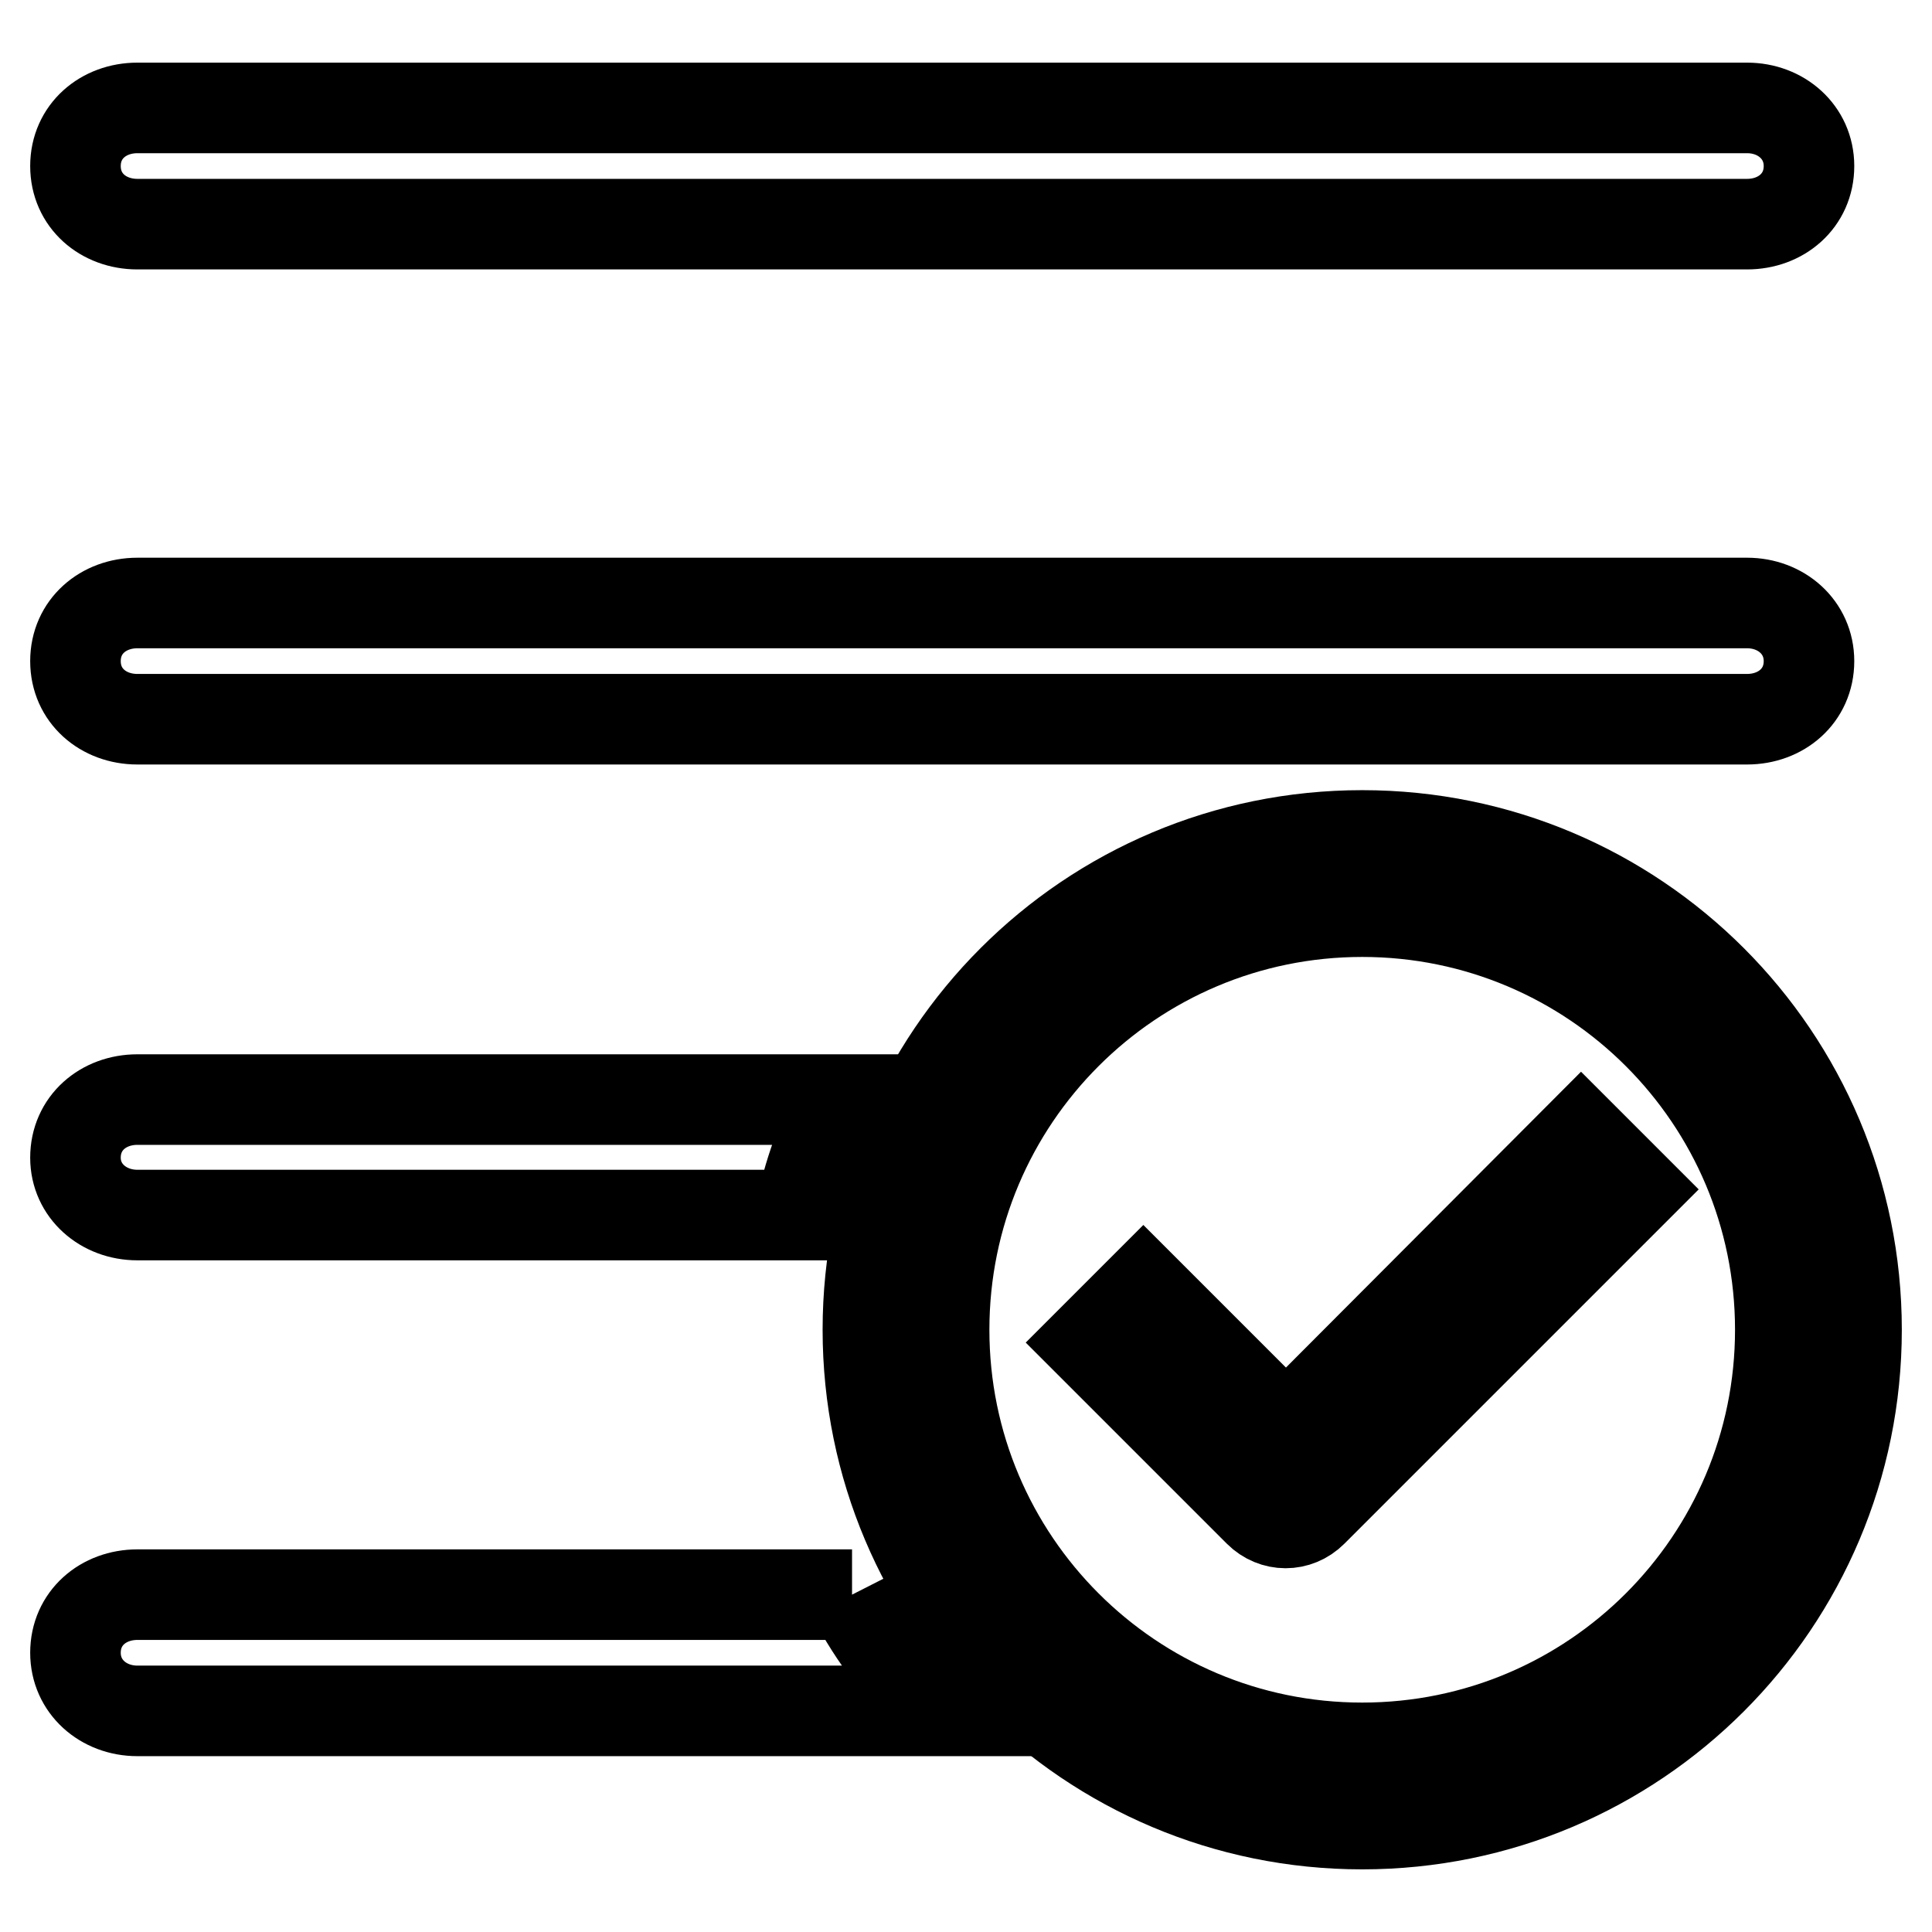
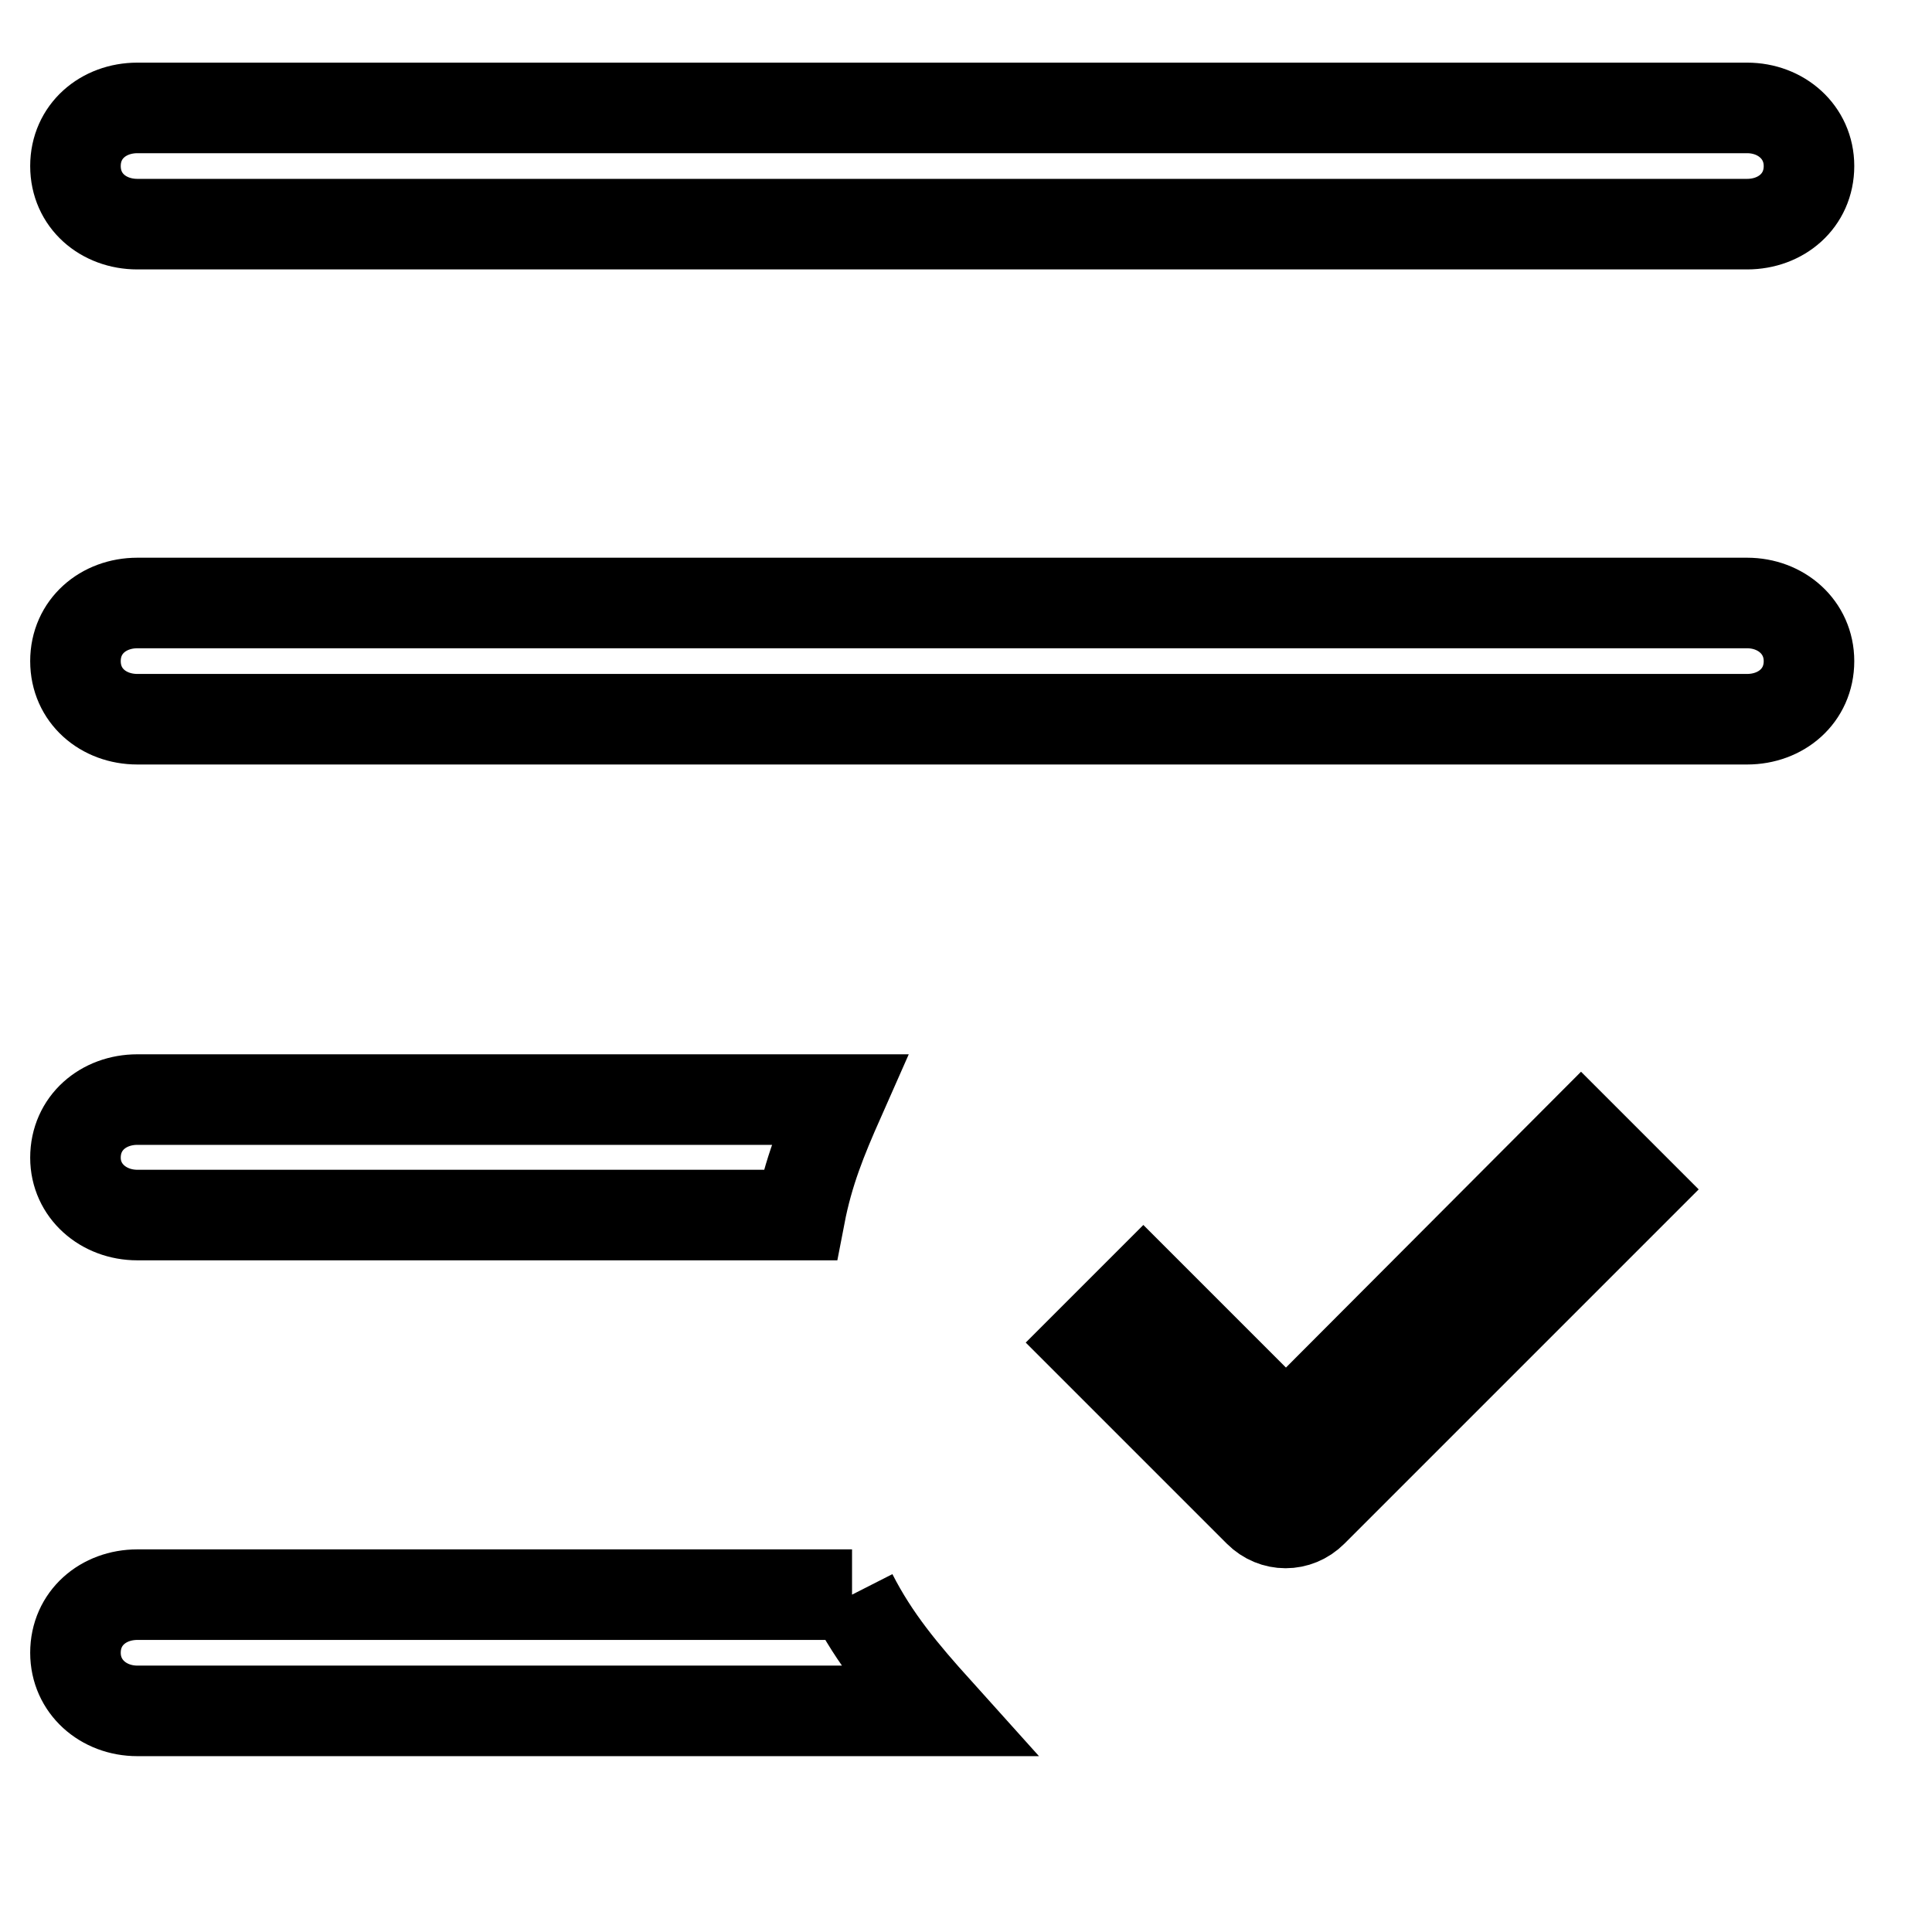
<svg xmlns="http://www.w3.org/2000/svg" version="1.1" x="0px" y="0px" viewBox="0 0 256 256" enable-background="new 0 0 256 256" xml:space="preserve">
  <g>
    <path stroke-width="12" fill-opacity="0" stroke="#000000" d="M18.2,29.7h213.3c4.5,0,8.2-3.1,8.2-7.7c0-4.5-3.7-7.7-8.2-7.7H18.2c-4.5,0-8.2,3.1-8.2,7.7 S13.7,29.7,18.2,29.7 M18.2,95.3h213.3c4.5,0,8.2-3.1,8.2-7.7c0-4.5-3.7-7.7-8.2-7.7H18.2c-4.5,0-8.2,3.1-8.2,7.7 C10,92.2,13.7,95.3,18.2,95.3 M112.9,211.3H18.2c-4.5,0-8.2,3.1-8.2,7.7c0,4.5,3.7,7.7,8.2,7.7h106 C119.7,221.7,115.9,217.2,112.9,211.3 M18.2,161H106c1.1-5.7,2.9-10.1,5.2-15.3h-93c-4.5,0-8.2,3.1-8.2,7.7 C10,157.8,13.7,161,18.2,161 M170.4,189.7l-18.9-18.9l-7.1,7.1l22.4,22.4c2,2,5.1,2,7.1,0l42.7-42.7l-7.1-7.1L170.4,189.7 L170.4,189.7z" />
-     <path stroke-width="12" fill-opacity="0" stroke="#000000" d="M180.5,110.7c-36.2,0-65.5,29.3-65.5,65.5c0,36.2,29.3,65.5,65.5,65.5c36.2,0,65.5-29.3,65.5-65.5 C246,140,216.7,110.7,180.5,110.7 M180.5,231.6c-30.6,0-55.4-24.8-55.4-55.4c0-30.6,24.8-55.4,55.4-55.4 c30.6,0,55.4,24.8,55.4,55.4S211.1,231.6,180.5,231.6" />
  </g>
</svg>